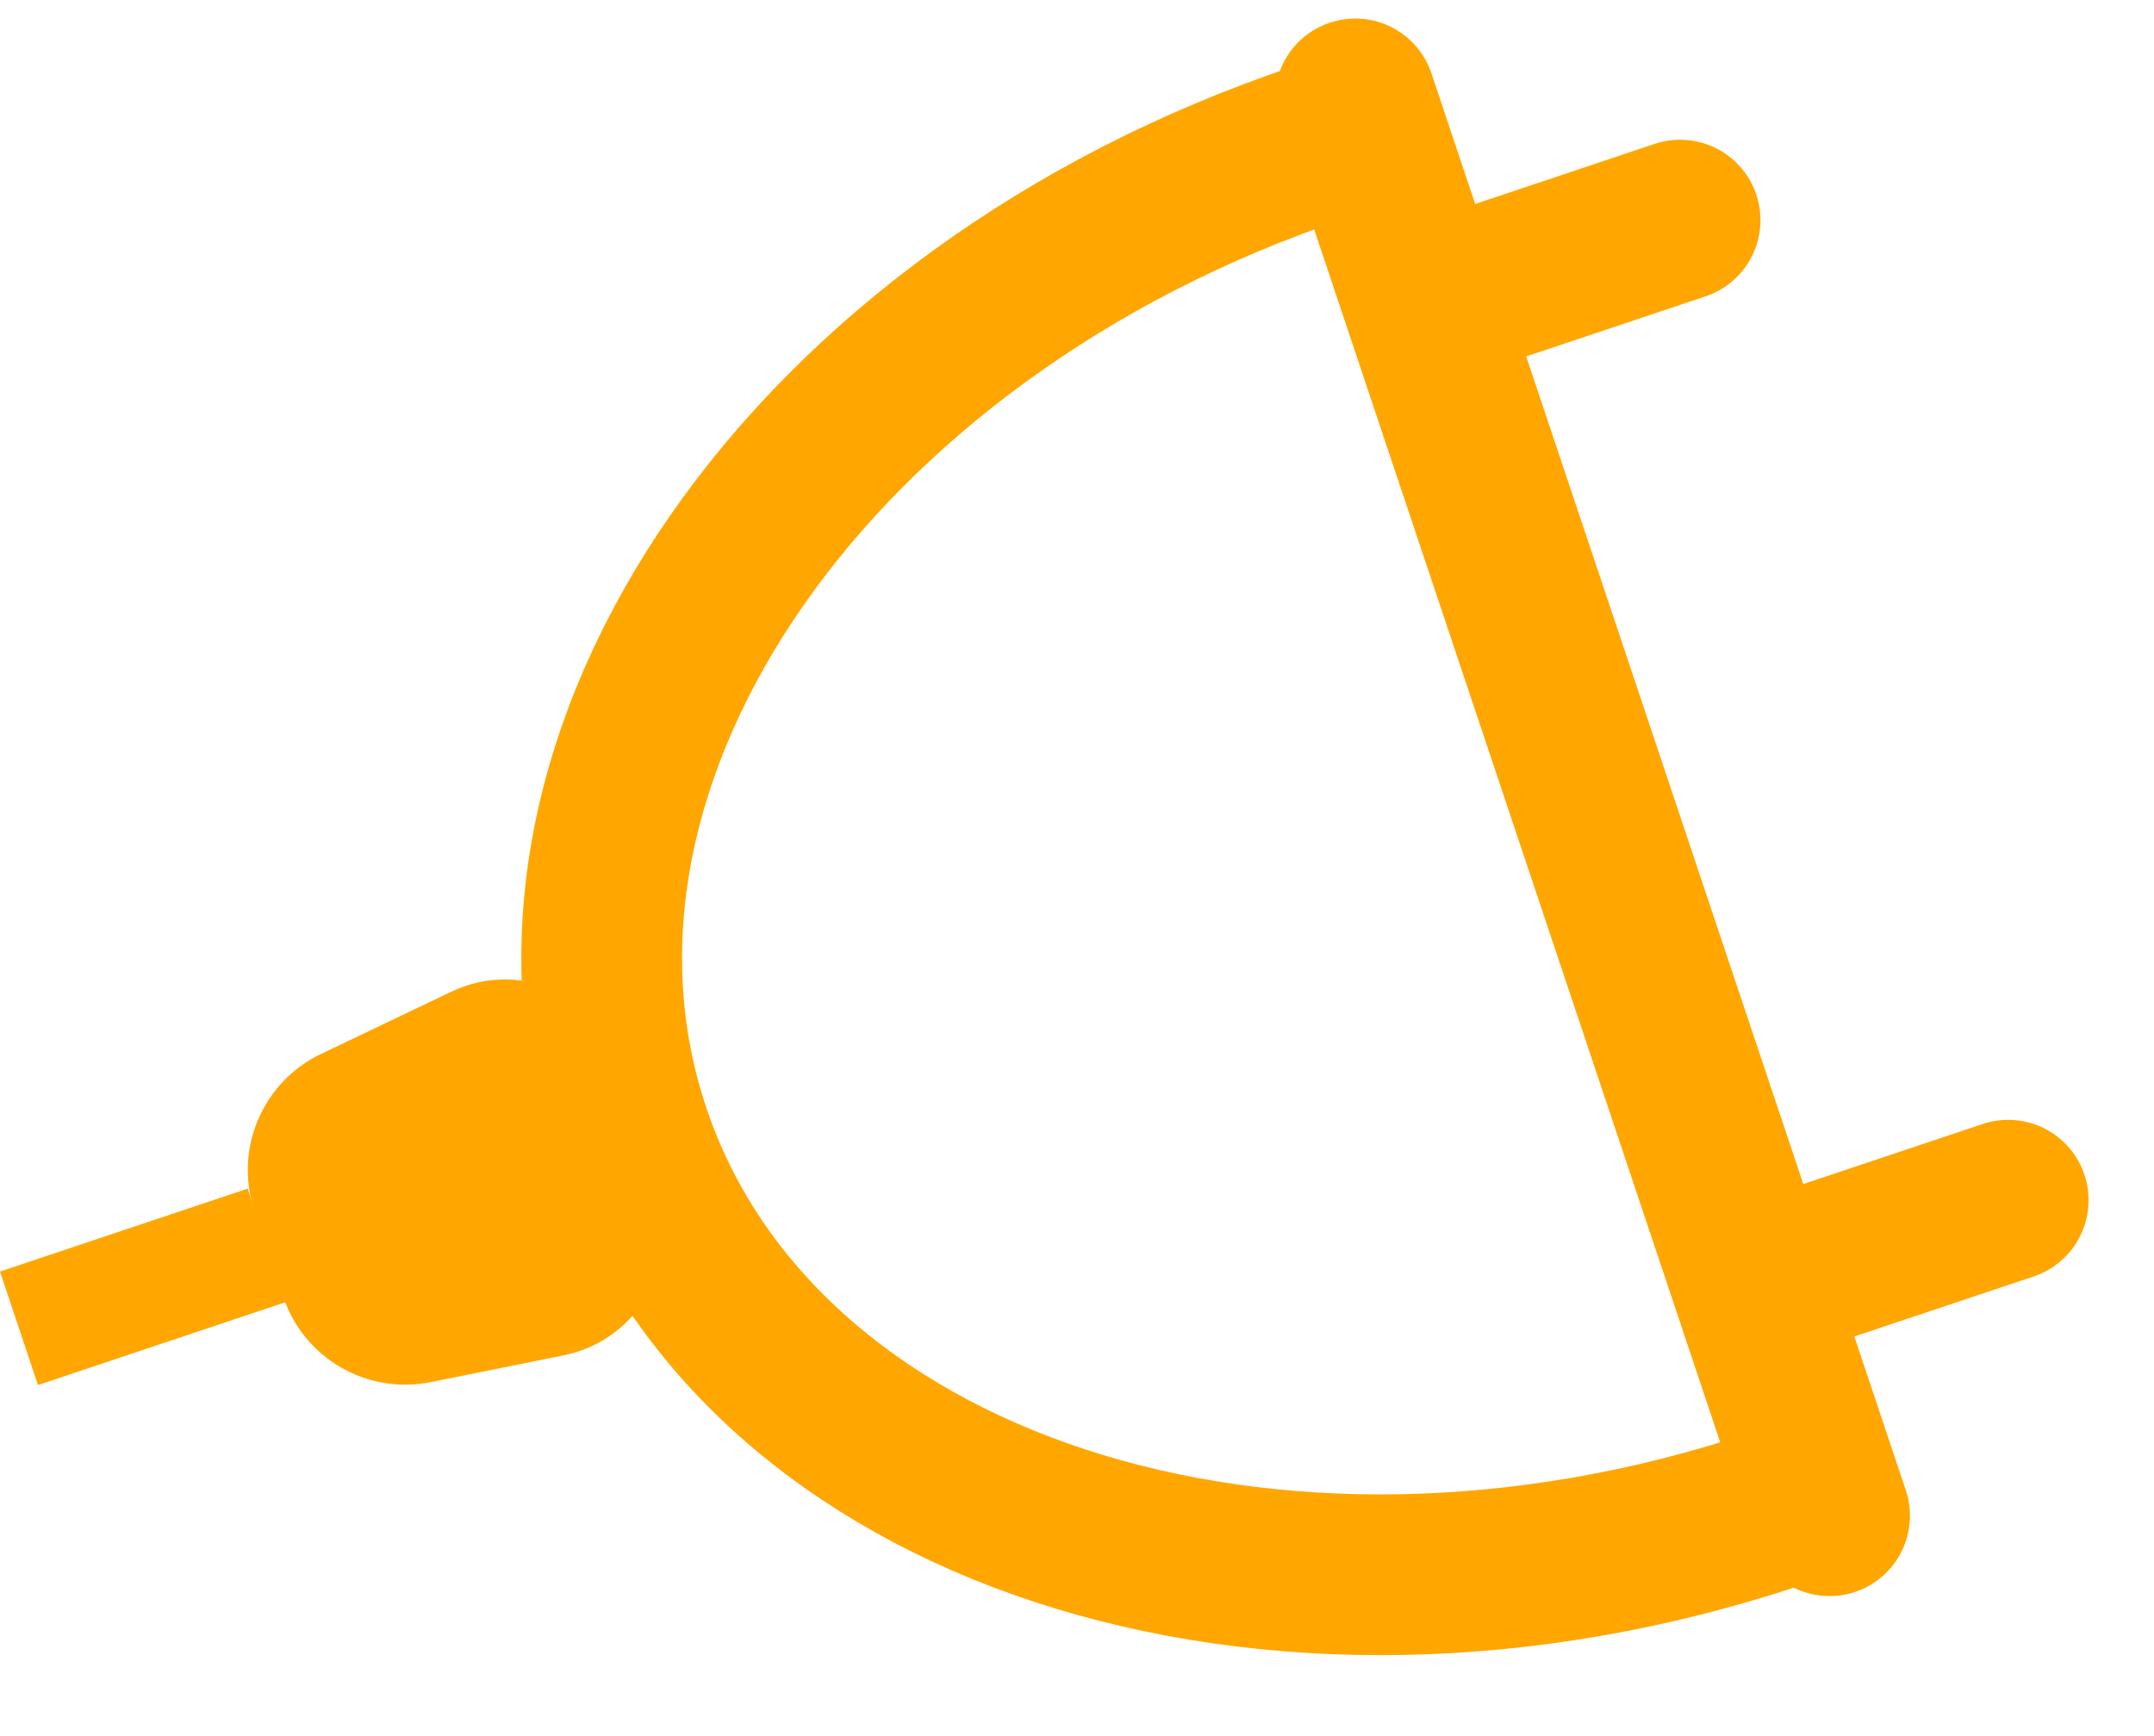
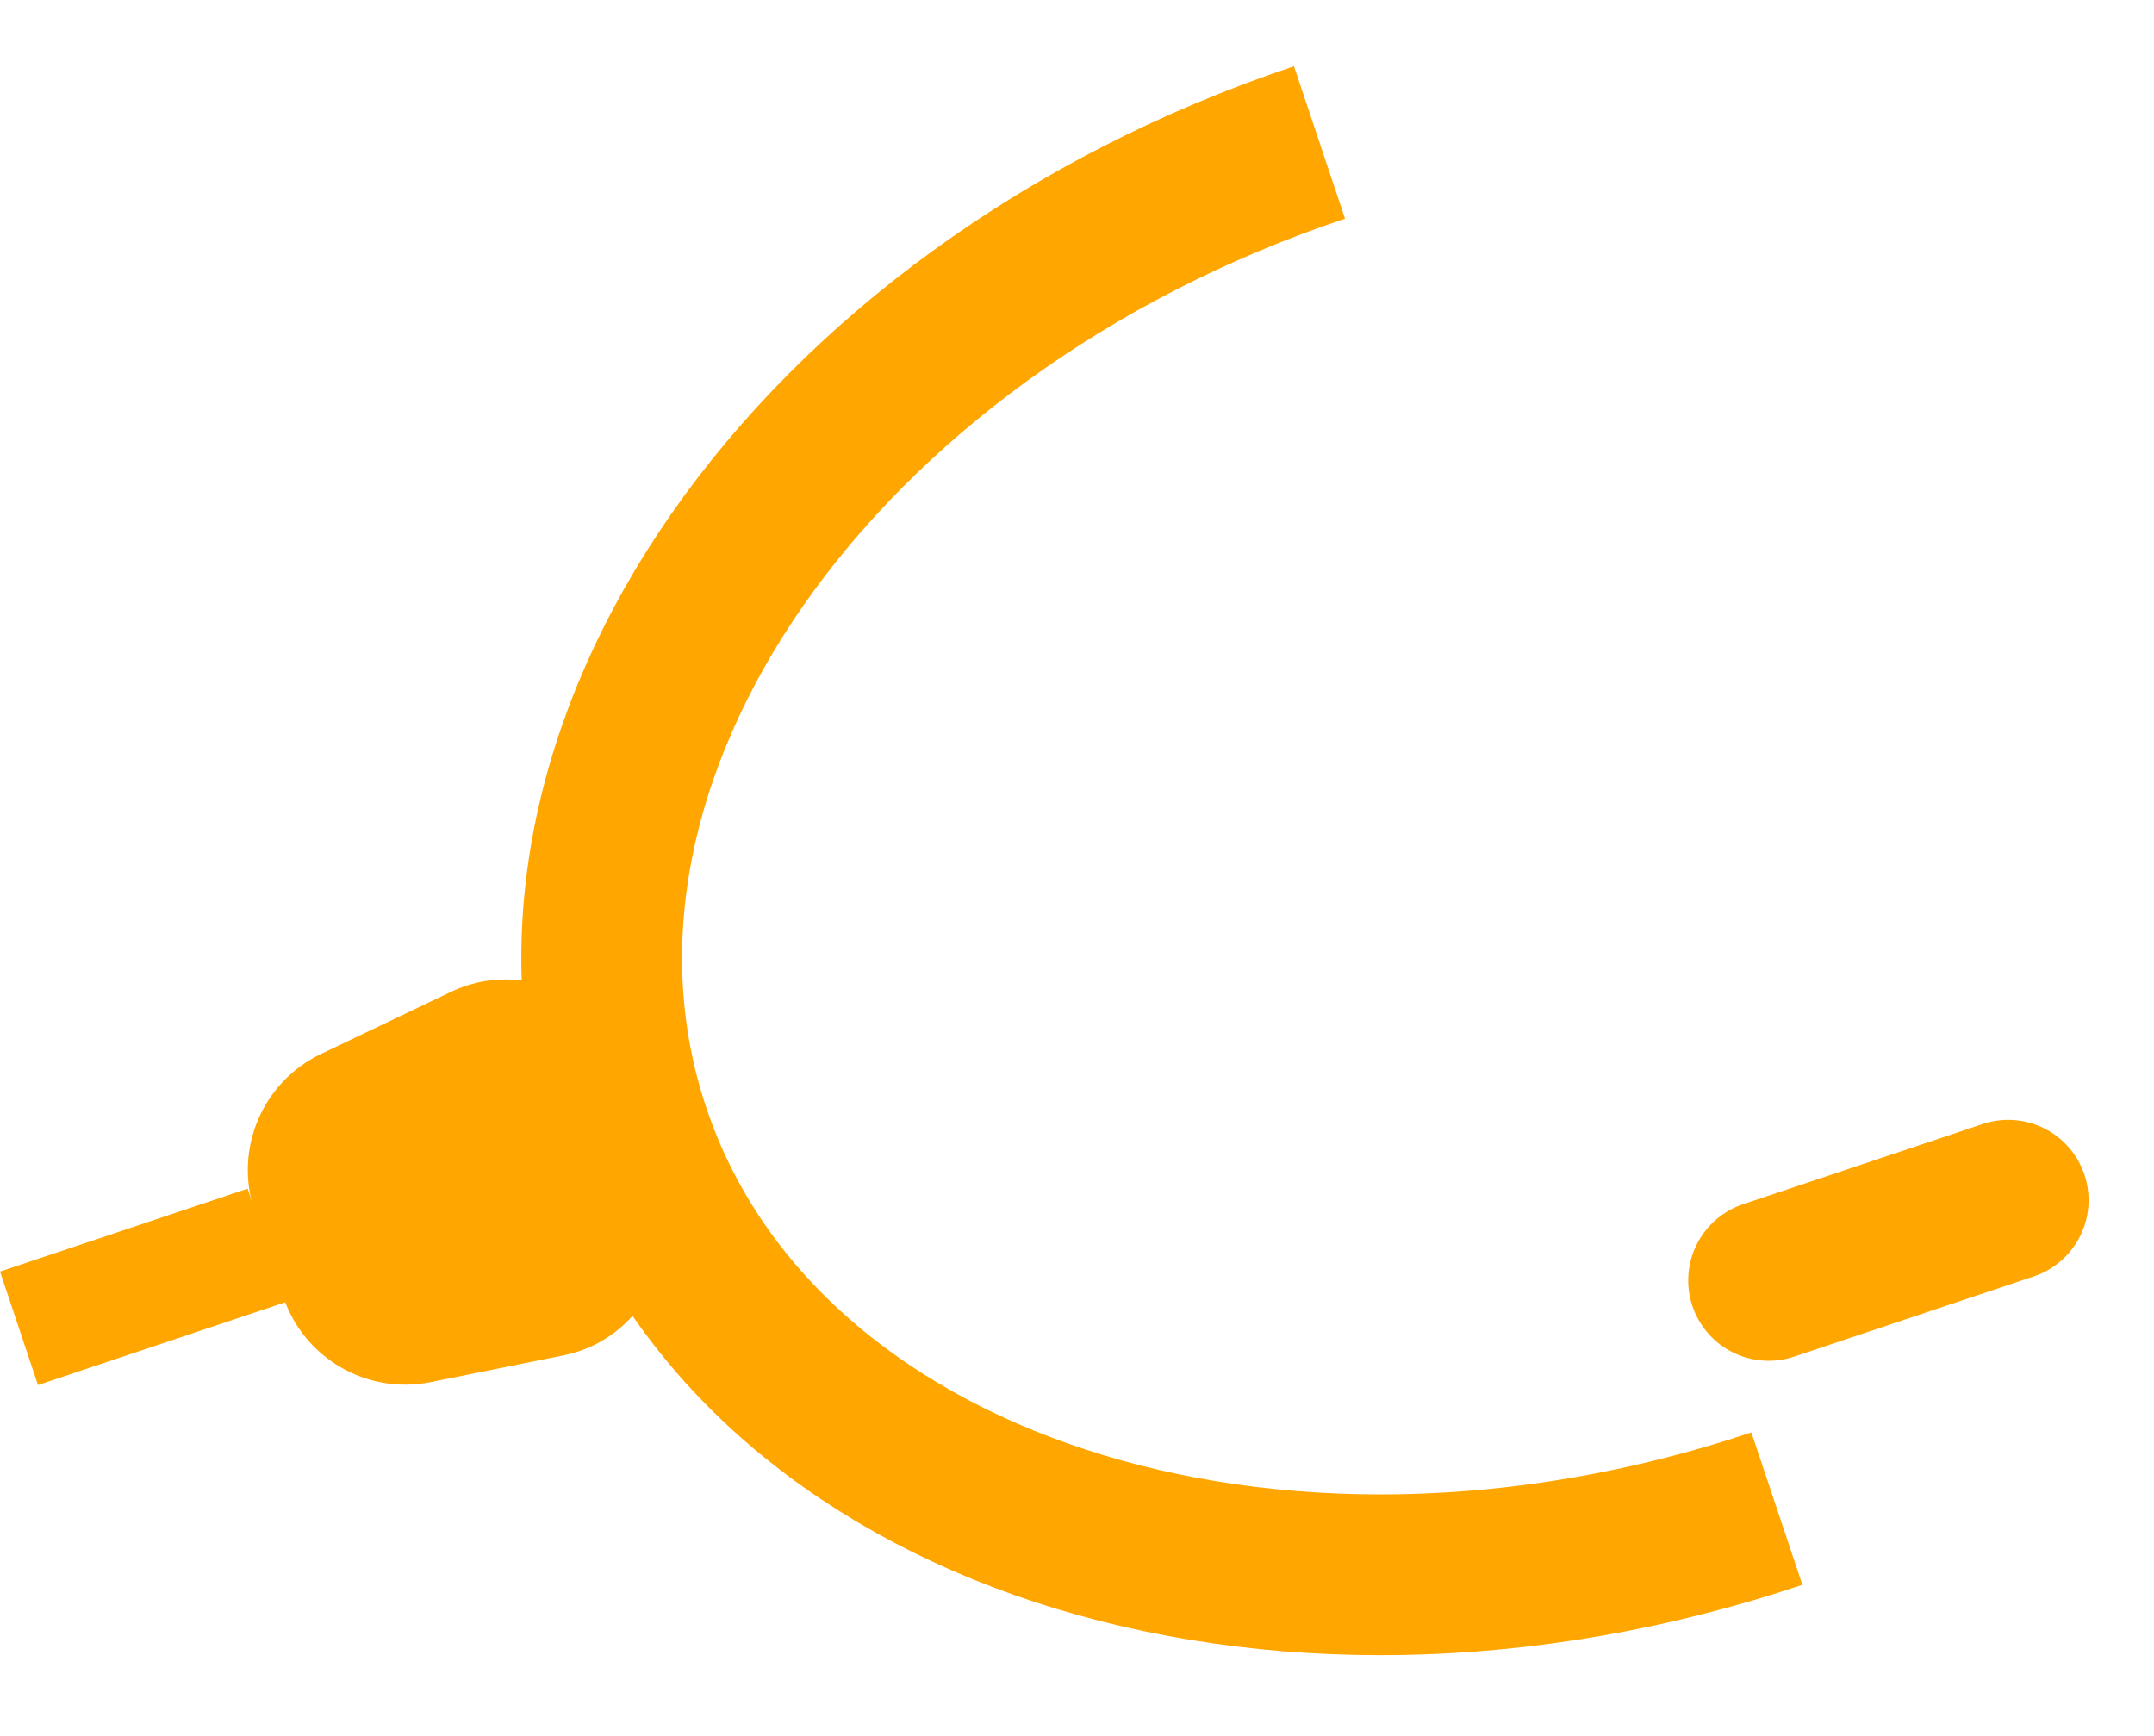
<svg xmlns="http://www.w3.org/2000/svg" width="134" height="108" viewBox="0 0 134 108" fill="none">
  <g clip-path="url(#clip0_236_43)">
    <path d="M110.539 93.857C78.991 104.419 47.047 93.954 39.19 70.484C31.333 47.013 50.538 19.425 82.086 8.864" stroke="#FFA600" stroke-width="10" />
-     <line x1="84.309" y1="6.154" x2="113.817" y2="94.299" stroke="#FFA600" stroke-width="10" stroke-linecap="round" />
-     <line x1="89.611" y1="18.686" x2="104.518" y2="13.695" stroke="#FFA600" stroke-width="10" stroke-linecap="round" />
    <line x1="110.023" y1="79.66" x2="124.93" y2="74.67" stroke="#FFA600" stroke-width="10" stroke-linecap="round" />
-     <path d="M28.039 61.716C33.553 59.081 39.558 63.508 41.255 69.379C41.304 69.549 41.355 69.717 41.408 69.885C43.252 75.76 41.076 83.109 35.04 84.326L26.79 85.988C22.834 86.785 18.904 84.511 17.624 80.685L15.831 75.331C14.549 71.5 16.323 67.315 19.968 65.573L28.039 61.716Z" fill="#FFA600" />
+     <path d="M28.039 61.716C33.553 59.081 39.558 63.508 41.255 69.379C41.304 69.549 41.355 69.717 41.408 69.885C43.252 75.76 41.076 83.109 35.04 84.326L26.79 85.988C22.834 86.785 18.904 84.511 17.624 80.685L15.831 75.331C14.549 71.5 16.323 67.315 19.968 65.573Z" fill="#FFA600" />
    <rect x="15.404" y="73.952" width="7.445" height="16.244" transform="rotate(71.491 15.404 73.952)" fill="#FFA600" />
  </g>
  <defs>
    <clipPath id="clip0_236_43">
      <rect width="134" height="108" fill="white" />
    </clipPath>
  </defs>
</svg>